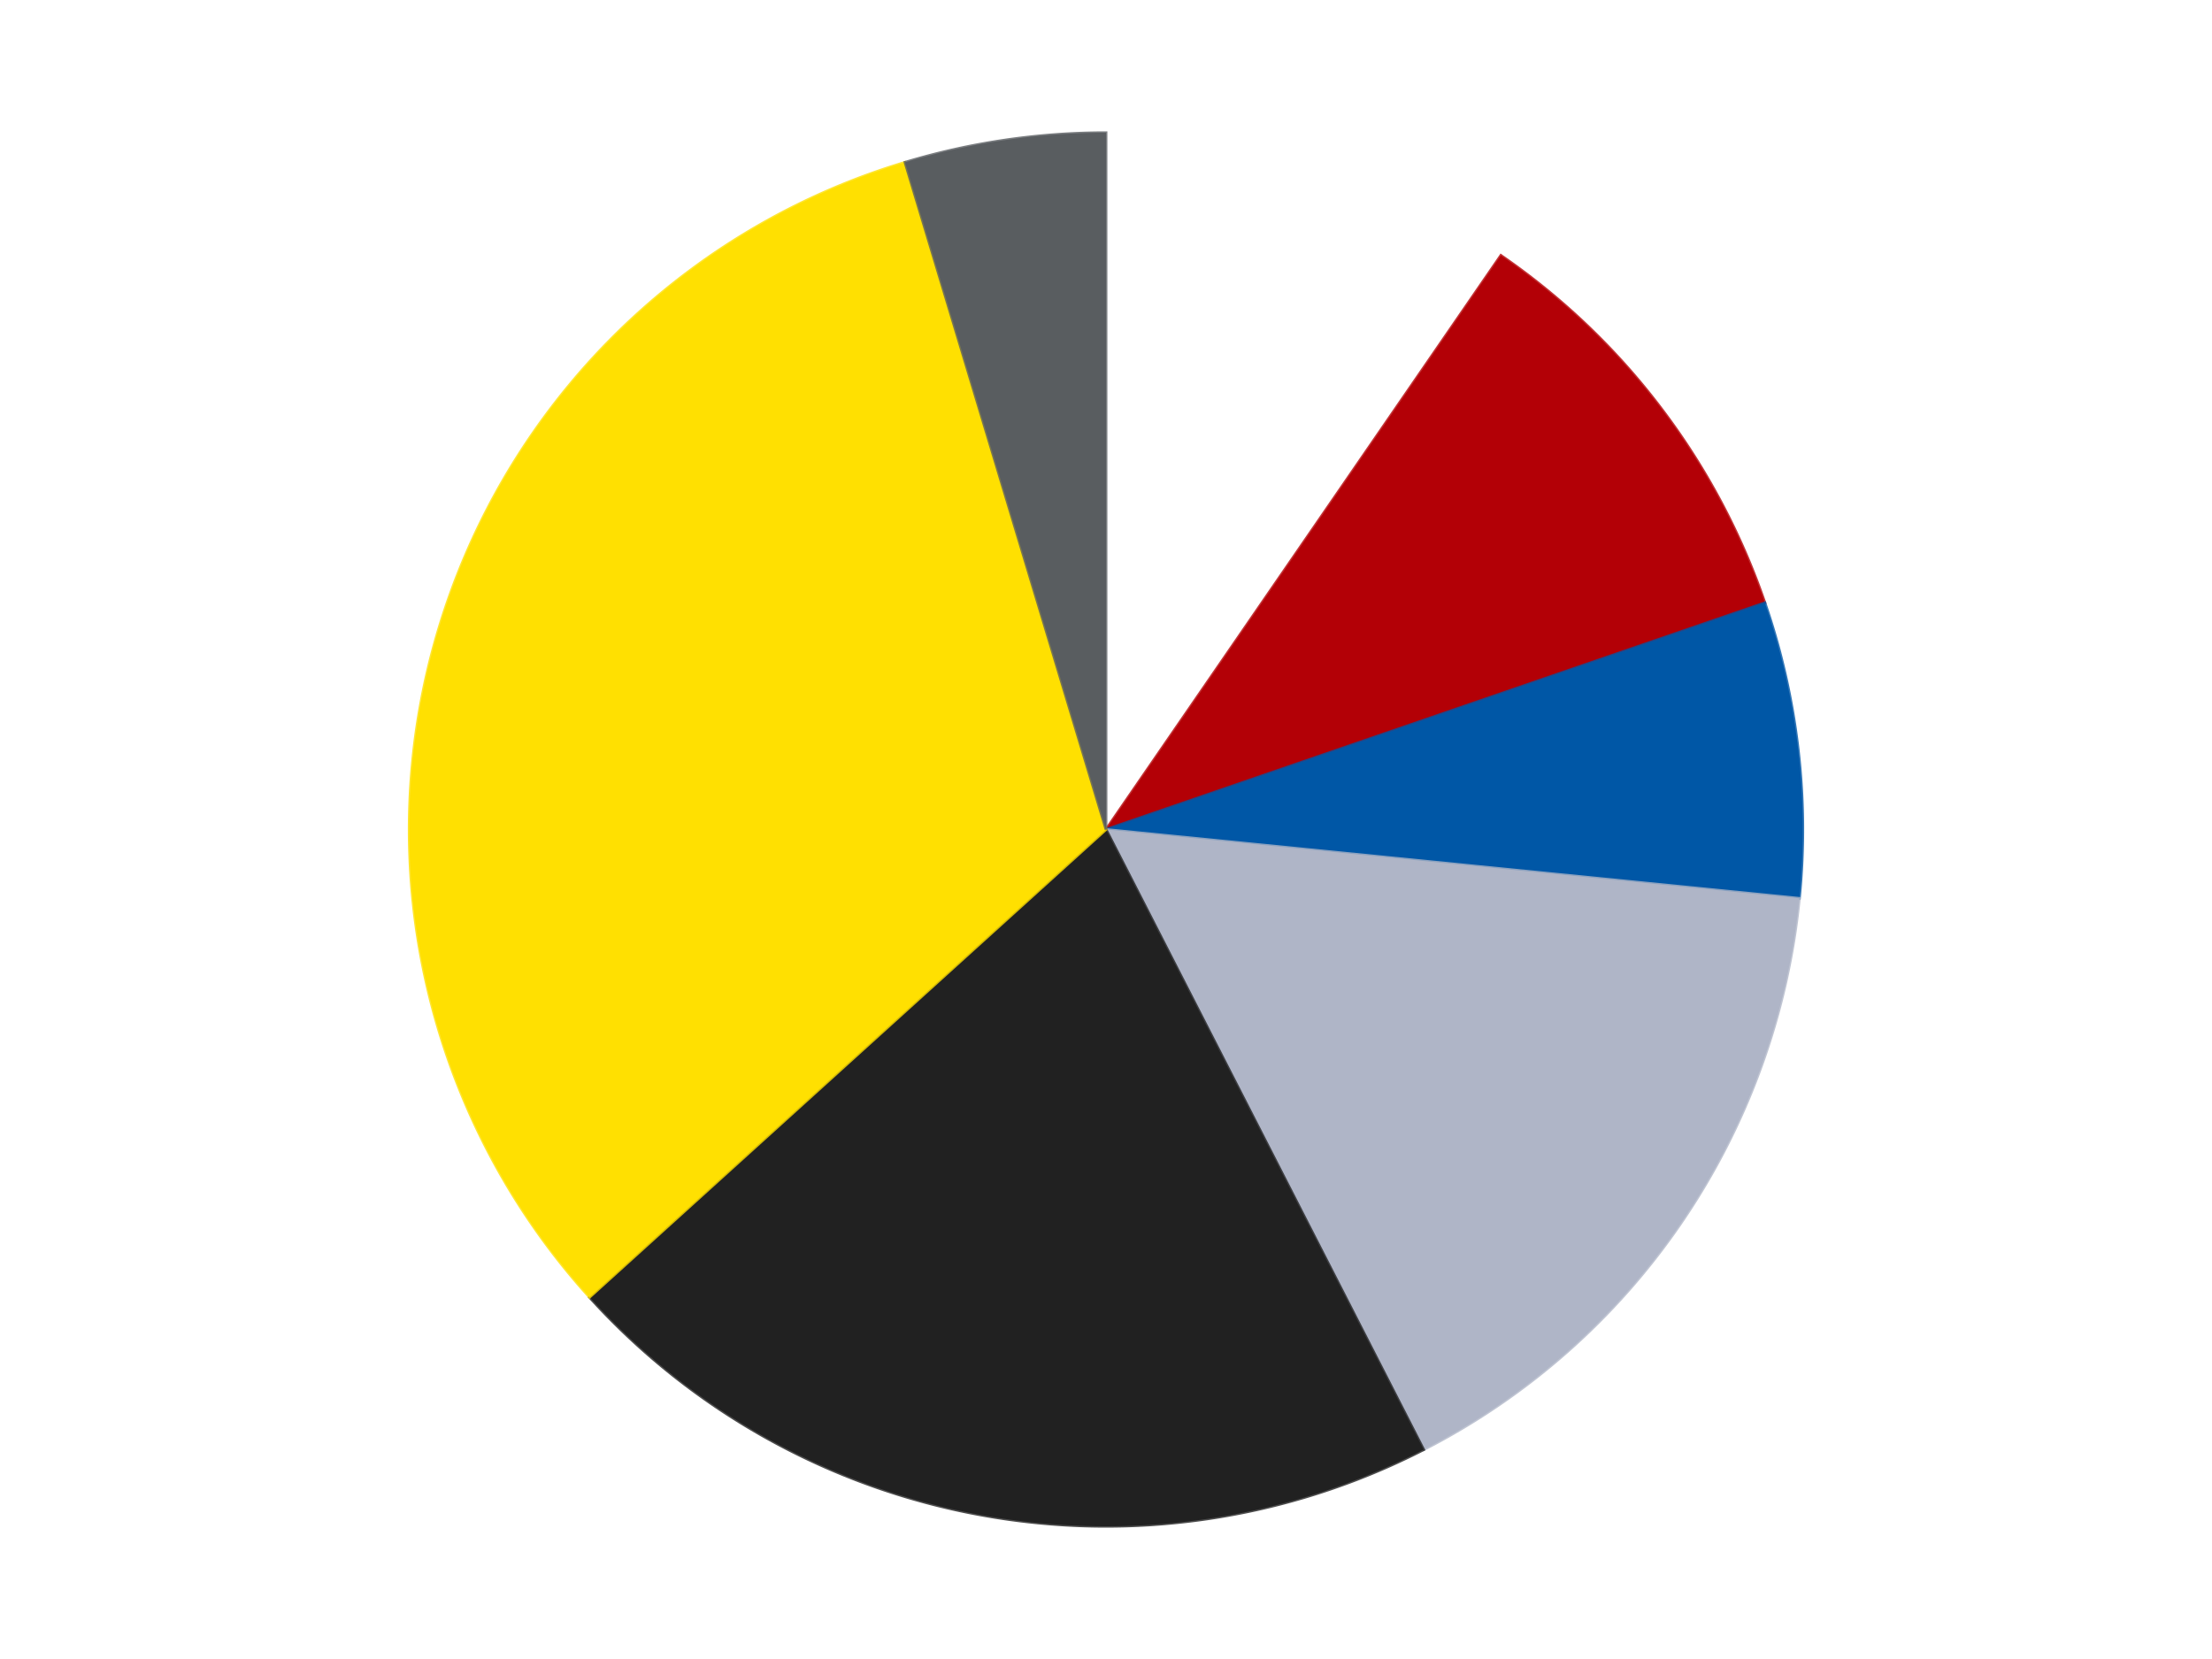
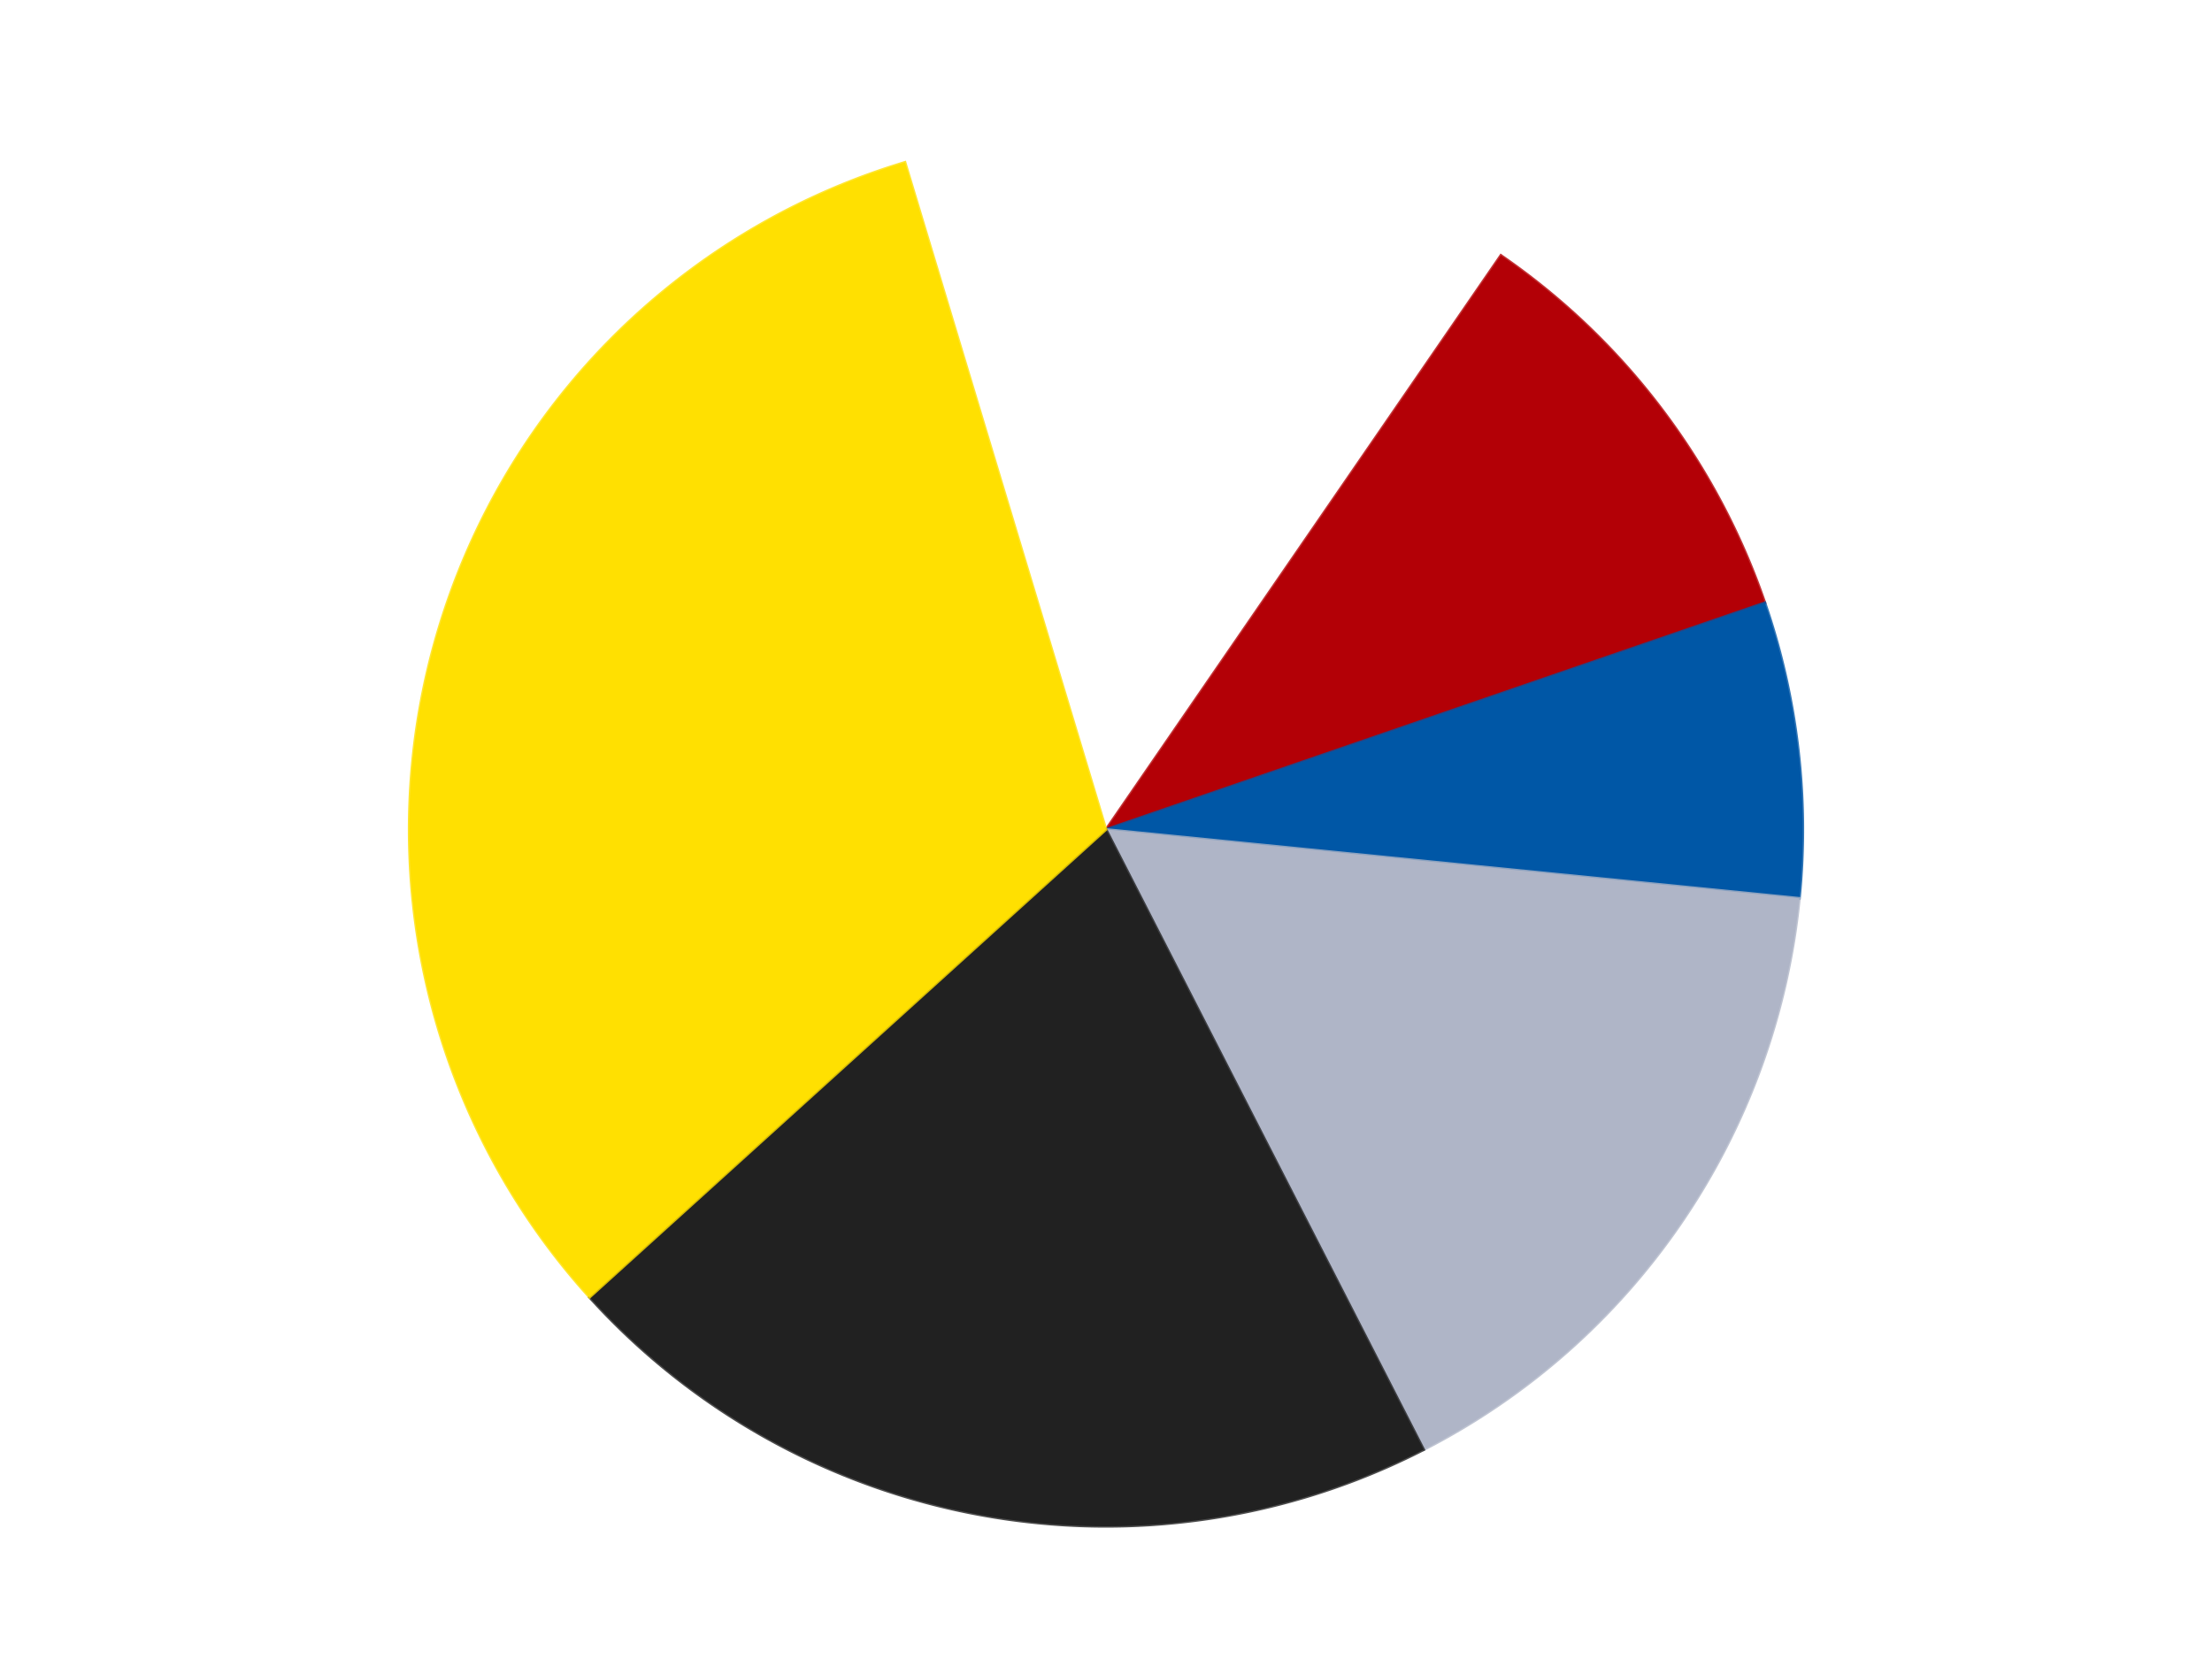
<svg xmlns="http://www.w3.org/2000/svg" xmlns:xlink="http://www.w3.org/1999/xlink" id="chart-34c547bd-6165-4316-92a2-12912825108c" class="pygal-chart" viewBox="0 0 800 600">
  <defs>
    <style type="text/css">#chart-34c547bd-6165-4316-92a2-12912825108c{-webkit-user-select:none;-webkit-font-smoothing:antialiased;font-family:Consolas,"Liberation Mono",Menlo,Courier,monospace}#chart-34c547bd-6165-4316-92a2-12912825108c .title{font-family:Consolas,"Liberation Mono",Menlo,Courier,monospace;font-size:16px}#chart-34c547bd-6165-4316-92a2-12912825108c .legends .legend text{font-family:Consolas,"Liberation Mono",Menlo,Courier,monospace;font-size:14px}#chart-34c547bd-6165-4316-92a2-12912825108c .axis text{font-family:Consolas,"Liberation Mono",Menlo,Courier,monospace;font-size:10px}#chart-34c547bd-6165-4316-92a2-12912825108c .axis text.major{font-family:Consolas,"Liberation Mono",Menlo,Courier,monospace;font-size:10px}#chart-34c547bd-6165-4316-92a2-12912825108c .text-overlay text.value{font-family:Consolas,"Liberation Mono",Menlo,Courier,monospace;font-size:16px}#chart-34c547bd-6165-4316-92a2-12912825108c .text-overlay text.label{font-family:Consolas,"Liberation Mono",Menlo,Courier,monospace;font-size:10px}#chart-34c547bd-6165-4316-92a2-12912825108c .tooltip{font-family:Consolas,"Liberation Mono",Menlo,Courier,monospace;font-size:14px}#chart-34c547bd-6165-4316-92a2-12912825108c text.no_data{font-family:Consolas,"Liberation Mono",Menlo,Courier,monospace;font-size:64px}
#chart-34c547bd-6165-4316-92a2-12912825108c{background-color:transparent}#chart-34c547bd-6165-4316-92a2-12912825108c path,#chart-34c547bd-6165-4316-92a2-12912825108c line,#chart-34c547bd-6165-4316-92a2-12912825108c rect,#chart-34c547bd-6165-4316-92a2-12912825108c circle{-webkit-transition:150ms;-moz-transition:150ms;transition:150ms}#chart-34c547bd-6165-4316-92a2-12912825108c .graph &gt; .background{fill:transparent}#chart-34c547bd-6165-4316-92a2-12912825108c .plot &gt; .background{fill:transparent}#chart-34c547bd-6165-4316-92a2-12912825108c .graph{fill:rgba(0,0,0,.87)}#chart-34c547bd-6165-4316-92a2-12912825108c text.no_data{fill:rgba(0,0,0,1)}#chart-34c547bd-6165-4316-92a2-12912825108c .title{fill:rgba(0,0,0,1)}#chart-34c547bd-6165-4316-92a2-12912825108c .legends .legend text{fill:rgba(0,0,0,.87)}#chart-34c547bd-6165-4316-92a2-12912825108c .legends .legend:hover text{fill:rgba(0,0,0,1)}#chart-34c547bd-6165-4316-92a2-12912825108c .axis .line{stroke:rgba(0,0,0,1)}#chart-34c547bd-6165-4316-92a2-12912825108c .axis .guide.line{stroke:rgba(0,0,0,.54)}#chart-34c547bd-6165-4316-92a2-12912825108c .axis .major.line{stroke:rgba(0,0,0,.87)}#chart-34c547bd-6165-4316-92a2-12912825108c .axis text.major{fill:rgba(0,0,0,1)}#chart-34c547bd-6165-4316-92a2-12912825108c .axis.y .guides:hover .guide.line,#chart-34c547bd-6165-4316-92a2-12912825108c .line-graph .axis.x .guides:hover .guide.line,#chart-34c547bd-6165-4316-92a2-12912825108c .stackedline-graph .axis.x .guides:hover .guide.line,#chart-34c547bd-6165-4316-92a2-12912825108c .xy-graph .axis.x .guides:hover .guide.line{stroke:rgba(0,0,0,1)}#chart-34c547bd-6165-4316-92a2-12912825108c .axis .guides:hover text{fill:rgba(0,0,0,1)}#chart-34c547bd-6165-4316-92a2-12912825108c .reactive{fill-opacity:1.0;stroke-opacity:.8;stroke-width:1}#chart-34c547bd-6165-4316-92a2-12912825108c .ci{stroke:rgba(0,0,0,.87)}#chart-34c547bd-6165-4316-92a2-12912825108c .reactive.active,#chart-34c547bd-6165-4316-92a2-12912825108c .active .reactive{fill-opacity:0.6;stroke-opacity:.9;stroke-width:4}#chart-34c547bd-6165-4316-92a2-12912825108c .ci .reactive.active{stroke-width:1.5}#chart-34c547bd-6165-4316-92a2-12912825108c .series text{fill:rgba(0,0,0,1)}#chart-34c547bd-6165-4316-92a2-12912825108c .tooltip rect{fill:transparent;stroke:rgba(0,0,0,1);-webkit-transition:opacity 150ms;-moz-transition:opacity 150ms;transition:opacity 150ms}#chart-34c547bd-6165-4316-92a2-12912825108c .tooltip .label{fill:rgba(0,0,0,.87)}#chart-34c547bd-6165-4316-92a2-12912825108c .tooltip .label{fill:rgba(0,0,0,.87)}#chart-34c547bd-6165-4316-92a2-12912825108c .tooltip .legend{font-size:.8em;fill:rgba(0,0,0,.54)}#chart-34c547bd-6165-4316-92a2-12912825108c .tooltip .x_label{font-size:.6em;fill:rgba(0,0,0,1)}#chart-34c547bd-6165-4316-92a2-12912825108c .tooltip .xlink{font-size:.5em;text-decoration:underline}#chart-34c547bd-6165-4316-92a2-12912825108c .tooltip .value{font-size:1.5em}#chart-34c547bd-6165-4316-92a2-12912825108c .bound{font-size:.5em}#chart-34c547bd-6165-4316-92a2-12912825108c .max-value{font-size:.75em;fill:rgba(0,0,0,.54)}#chart-34c547bd-6165-4316-92a2-12912825108c .map-element{fill:transparent;stroke:rgba(0,0,0,.54) !important}#chart-34c547bd-6165-4316-92a2-12912825108c .map-element .reactive{fill-opacity:inherit;stroke-opacity:inherit}#chart-34c547bd-6165-4316-92a2-12912825108c .color-0,#chart-34c547bd-6165-4316-92a2-12912825108c .color-0 a:visited{stroke:#F44336;fill:#F44336}#chart-34c547bd-6165-4316-92a2-12912825108c .color-1,#chart-34c547bd-6165-4316-92a2-12912825108c .color-1 a:visited{stroke:#3F51B5;fill:#3F51B5}#chart-34c547bd-6165-4316-92a2-12912825108c .color-2,#chart-34c547bd-6165-4316-92a2-12912825108c .color-2 a:visited{stroke:#009688;fill:#009688}#chart-34c547bd-6165-4316-92a2-12912825108c .color-3,#chart-34c547bd-6165-4316-92a2-12912825108c .color-3 a:visited{stroke:#FFC107;fill:#FFC107}#chart-34c547bd-6165-4316-92a2-12912825108c .color-4,#chart-34c547bd-6165-4316-92a2-12912825108c .color-4 a:visited{stroke:#FF5722;fill:#FF5722}#chart-34c547bd-6165-4316-92a2-12912825108c .color-5,#chart-34c547bd-6165-4316-92a2-12912825108c .color-5 a:visited{stroke:#9C27B0;fill:#9C27B0}#chart-34c547bd-6165-4316-92a2-12912825108c .color-6,#chart-34c547bd-6165-4316-92a2-12912825108c .color-6 a:visited{stroke:#03A9F4;fill:#03A9F4}#chart-34c547bd-6165-4316-92a2-12912825108c .text-overlay .color-0 text{fill:black}#chart-34c547bd-6165-4316-92a2-12912825108c .text-overlay .color-1 text{fill:black}#chart-34c547bd-6165-4316-92a2-12912825108c .text-overlay .color-2 text{fill:black}#chart-34c547bd-6165-4316-92a2-12912825108c .text-overlay .color-3 text{fill:black}#chart-34c547bd-6165-4316-92a2-12912825108c .text-overlay .color-4 text{fill:black}#chart-34c547bd-6165-4316-92a2-12912825108c .text-overlay .color-5 text{fill:black}#chart-34c547bd-6165-4316-92a2-12912825108c .text-overlay .color-6 text{fill:black}
#chart-34c547bd-6165-4316-92a2-12912825108c text.no_data{text-anchor:middle}#chart-34c547bd-6165-4316-92a2-12912825108c .guide.line{fill:none}#chart-34c547bd-6165-4316-92a2-12912825108c .centered{text-anchor:middle}#chart-34c547bd-6165-4316-92a2-12912825108c .title{text-anchor:middle}#chart-34c547bd-6165-4316-92a2-12912825108c .legends .legend text{fill-opacity:1}#chart-34c547bd-6165-4316-92a2-12912825108c .axis.x text{text-anchor:middle}#chart-34c547bd-6165-4316-92a2-12912825108c .axis.x:not(.web) text[transform]{text-anchor:start}#chart-34c547bd-6165-4316-92a2-12912825108c .axis.x:not(.web) text[transform].backwards{text-anchor:end}#chart-34c547bd-6165-4316-92a2-12912825108c .axis.y text{text-anchor:end}#chart-34c547bd-6165-4316-92a2-12912825108c .axis.y text[transform].backwards{text-anchor:start}#chart-34c547bd-6165-4316-92a2-12912825108c .axis.y2 text{text-anchor:start}#chart-34c547bd-6165-4316-92a2-12912825108c .axis.y2 text[transform].backwards{text-anchor:end}#chart-34c547bd-6165-4316-92a2-12912825108c .axis .guide.line{stroke-dasharray:4,4;stroke:black}#chart-34c547bd-6165-4316-92a2-12912825108c .axis .major.guide.line{stroke-dasharray:6,6;stroke:black}#chart-34c547bd-6165-4316-92a2-12912825108c .horizontal .axis.y .guide.line,#chart-34c547bd-6165-4316-92a2-12912825108c .horizontal .axis.y2 .guide.line,#chart-34c547bd-6165-4316-92a2-12912825108c .vertical .axis.x .guide.line{opacity:0}#chart-34c547bd-6165-4316-92a2-12912825108c .horizontal .axis.always_show .guide.line,#chart-34c547bd-6165-4316-92a2-12912825108c .vertical .axis.always_show .guide.line{opacity:1 !important}#chart-34c547bd-6165-4316-92a2-12912825108c .axis.y .guides:hover .guide.line,#chart-34c547bd-6165-4316-92a2-12912825108c .axis.y2 .guides:hover .guide.line,#chart-34c547bd-6165-4316-92a2-12912825108c .axis.x .guides:hover .guide.line{opacity:1}#chart-34c547bd-6165-4316-92a2-12912825108c .axis .guides:hover text{opacity:1}#chart-34c547bd-6165-4316-92a2-12912825108c .nofill{fill:none}#chart-34c547bd-6165-4316-92a2-12912825108c .subtle-fill{fill-opacity:.2}#chart-34c547bd-6165-4316-92a2-12912825108c .dot{stroke-width:1px;fill-opacity:1;stroke-opacity:1}#chart-34c547bd-6165-4316-92a2-12912825108c .dot.active{stroke-width:5px}#chart-34c547bd-6165-4316-92a2-12912825108c .dot.negative{fill:transparent}#chart-34c547bd-6165-4316-92a2-12912825108c text,#chart-34c547bd-6165-4316-92a2-12912825108c tspan{stroke:none !important}#chart-34c547bd-6165-4316-92a2-12912825108c .series text.active{opacity:1}#chart-34c547bd-6165-4316-92a2-12912825108c .tooltip rect{fill-opacity:.95;stroke-width:.5}#chart-34c547bd-6165-4316-92a2-12912825108c .tooltip text{fill-opacity:1}#chart-34c547bd-6165-4316-92a2-12912825108c .showable{visibility:hidden}#chart-34c547bd-6165-4316-92a2-12912825108c .showable.shown{visibility:visible}#chart-34c547bd-6165-4316-92a2-12912825108c .gauge-background{fill:rgba(229,229,229,1);stroke:none}#chart-34c547bd-6165-4316-92a2-12912825108c .bg-lines{stroke:transparent;stroke-width:2px}</style>
    <script type="text/javascript">window.pygal = window.pygal || {};window.pygal.config = window.pygal.config || {};window.pygal.config['34c547bd-6165-4316-92a2-12912825108c'] = {"allow_interruptions": false, "box_mode": "extremes", "classes": ["pygal-chart"], "css": ["file://style.css", "file://graph.css"], "defs": [], "disable_xml_declaration": false, "dots_size": 2.5, "dynamic_print_values": false, "explicit_size": false, "fill": false, "force_uri_protocol": "https", "formatter": null, "half_pie": false, "height": 600, "include_x_axis": false, "inner_radius": 0, "interpolate": null, "interpolation_parameters": {}, "interpolation_precision": 250, "inverse_y_axis": false, "js": ["//kozea.github.io/pygal.js/2.0.x/pygal-tooltips.min.js"], "legend_at_bottom": false, "legend_at_bottom_columns": null, "legend_box_size": 12, "logarithmic": false, "margin": 20, "margin_bottom": null, "margin_left": null, "margin_right": null, "margin_top": null, "max_scale": 16, "min_scale": 4, "missing_value_fill_truncation": "x", "no_data_text": "No data", "no_prefix": false, "order_min": null, "pretty_print": false, "print_labels": false, "print_values": false, "print_values_position": "center", "print_zeroes": true, "range": null, "rounded_bars": null, "secondary_range": null, "show_dots": true, "show_legend": false, "show_minor_x_labels": true, "show_minor_y_labels": true, "show_only_major_dots": false, "show_x_guides": false, "show_x_labels": true, "show_y_guides": true, "show_y_labels": true, "spacing": 10, "stack_from_top": false, "strict": false, "stroke": true, "stroke_style": null, "style": {"background": "transparent", "ci_colors": [], "colors": ["#F44336", "#3F51B5", "#009688", "#FFC107", "#FF5722", "#9C27B0", "#03A9F4", "#8BC34A", "#FF9800", "#E91E63", "#2196F3", "#4CAF50", "#FFEB3B", "#673AB7", "#00BCD4", "#CDDC39", "#9E9E9E", "#607D8B"], "dot_opacity": "1", "font_family": "Consolas, \"Liberation Mono\", Menlo, Courier, monospace", "foreground": "rgba(0, 0, 0, .87)", "foreground_strong": "rgba(0, 0, 0, 1)", "foreground_subtle": "rgba(0, 0, 0, .54)", "guide_stroke_color": "black", "guide_stroke_dasharray": "4,4", "label_font_family": "Consolas, \"Liberation Mono\", Menlo, Courier, monospace", "label_font_size": 10, "legend_font_family": "Consolas, \"Liberation Mono\", Menlo, Courier, monospace", "legend_font_size": 14, "major_guide_stroke_color": "black", "major_guide_stroke_dasharray": "6,6", "major_label_font_family": "Consolas, \"Liberation Mono\", Menlo, Courier, monospace", "major_label_font_size": 10, "no_data_font_family": "Consolas, \"Liberation Mono\", Menlo, Courier, monospace", "no_data_font_size": 64, "opacity": "1.0", "opacity_hover": "0.6", "plot_background": "transparent", "stroke_opacity": ".8", "stroke_opacity_hover": ".9", "stroke_width": "1", "stroke_width_hover": "4", "title_font_family": "Consolas, \"Liberation Mono\", Menlo, Courier, monospace", "title_font_size": 16, "tooltip_font_family": "Consolas, \"Liberation Mono\", Menlo, Courier, monospace", "tooltip_font_size": 14, "transition": "150ms", "value_background": "rgba(229, 229, 229, 1)", "value_colors": [], "value_font_family": "Consolas, \"Liberation Mono\", Menlo, Courier, monospace", "value_font_size": 16, "value_label_font_family": "Consolas, \"Liberation Mono\", Menlo, Courier, monospace", "value_label_font_size": 10}, "title": null, "tooltip_border_radius": 0, "tooltip_fancy_mode": true, "truncate_label": null, "truncate_legend": null, "width": 800, "x_label_rotation": 0, "x_labels": null, "x_labels_major": null, "x_labels_major_count": null, "x_labels_major_every": null, "x_title": null, "xrange": null, "y_label_rotation": 0, "y_labels": null, "y_labels_major": null, "y_labels_major_count": null, "y_labels_major_every": null, "y_title": null, "zero": 0, "legends": ["White", "Red", "Blue", "Light Bluish Gray", "Black", "Yellow", "Dark Bluish Gray"]}</script>
    <script type="text/javascript" xlink:href="https://kozea.github.io/pygal.js/2.0.x/pygal-tooltips.min.js" />
  </defs>
  <title>Pygal</title>
  <g class="graph pie-graph vertical">
    <rect x="0" y="0" width="800" height="600" class="background" />
    <g transform="translate(20, 20)" class="plot">
      <rect x="0" y="0" width="760" height="560" class="background" />
      <g class="series serie-0 color-0">
        <g class="slices">
          <g class="slice" style="fill: #FFFFFF; stroke: #FFFFFF">
-             <path d="M380 28 A252 252 0 0 1 522.809 72.371 L380 280 A0 0 0 0 0 380 280 z" class="slice reactive tooltip-trigger" />
            <desc class="value">35</desc>
            <desc class="x centered">417.38581522845976</desc>
            <desc class="y centered">159.67418888823784</desc>
          </g>
        </g>
      </g>
      <g class="series serie-1 color-1">
        <g class="slices">
          <g class="slice" style="fill: #B30006; stroke: #B30006">
            <path d="M522.809 72.371 A252 252 0 0 1 618.29 198.014 L380 280 A0 0 0 0 0 380 280 z" class="slice reactive tooltip-trigger" />
            <desc class="value">37</desc>
            <desc class="x centered">480.3190408366096</desc>
            <desc class="y centered">203.76293522424498</desc>
          </g>
        </g>
      </g>
      <g class="series serie-2 color-2">
        <g class="slices">
          <g class="slice" style="fill: #0057A6; stroke: #0057A6">
            <path d="M618.29 198.014 A252 252 0 0 1 630.767 304.903 L380 280 A0 0 0 0 0 380 280 z" class="slice reactive tooltip-trigger" />
            <desc class="value">25</desc>
            <desc class="x centered">505.1503630076942</desc>
            <desc class="y centered">265.3922404509669</desc>
          </g>
        </g>
      </g>
      <g class="series serie-3 color-3">
        <g class="slices">
          <g class="slice" style="fill: #AFB5C7; stroke: #AFB5C7">
            <path d="M630.767 304.903 A252 252 0 0 1 494.888 504.287 L380 280 A0 0 0 0 0 380 280 z" class="slice reactive tooltip-trigger" />
            <desc class="value">58</desc>
            <desc class="x centered">484.1206290392126</desc>
            <desc class="y centered">350.95699125863973</desc>
          </g>
        </g>
      </g>
      <g class="series serie-4 color-4">
        <g class="slices">
          <g class="slice" style="fill: #212121; stroke: #212121">
            <path d="M494.888 504.287 A252 252 0 0 1 193.212 449.158 L380 280 A0 0 0 0 0 380 280 z" class="slice reactive tooltip-trigger" />
            <desc class="value">76</desc>
            <desc class="x centered">357.3494101985792</desc>
            <desc class="y centered">403.94737101547486</desc>
          </g>
        </g>
      </g>
      <g class="series serie-5 color-5">
        <g class="slices">
          <g class="slice" style="fill: #FFE001; stroke: #FFE001">
            <path d="M193.212 449.158 A252 252 0 0 1 307.302 38.714 L380 280 A0 0 0 0 0 380 280 z" class="slice reactive tooltip-trigger" />
            <desc class="value">117</desc>
            <desc class="x centered">258.60271088091724</desc>
            <desc class="y centered">246.2553975495661</desc>
          </g>
        </g>
      </g>
      <g class="series serie-6 color-6">
        <g class="slices">
          <g class="slice" style="fill: #595D60; stroke: #595D60">
-             <path d="M307.302 38.714 A252 252 0 0 1 380 28 L380 280 A0 0 0 0 0 380 280 z" class="slice reactive tooltip-trigger" />
            <desc class="value">17</desc>
            <desc class="x centered">361.6293011880958</desc>
            <desc class="y centered">155.34641029973386</desc>
          </g>
        </g>
      </g>
    </g>
    <g class="titles" />
    <g transform="translate(20, 20)" class="plot overlay">
      <g class="series serie-0 color-0" />
      <g class="series serie-1 color-1" />
      <g class="series serie-2 color-2" />
      <g class="series serie-3 color-3" />
      <g class="series serie-4 color-4" />
      <g class="series serie-5 color-5" />
      <g class="series serie-6 color-6" />
    </g>
    <g transform="translate(20, 20)" class="plot text-overlay">
      <g class="series serie-0 color-0" />
      <g class="series serie-1 color-1" />
      <g class="series serie-2 color-2" />
      <g class="series serie-3 color-3" />
      <g class="series serie-4 color-4" />
      <g class="series serie-5 color-5" />
      <g class="series serie-6 color-6" />
    </g>
    <g transform="translate(20, 20)" class="plot tooltip-overlay">
      <g transform="translate(0 0)" style="opacity: 0" class="tooltip">
-         <rect rx="0" ry="0" width="0" height="0" class="tooltip-box" />
        <g class="text" />
      </g>
    </g>
  </g>
</svg>